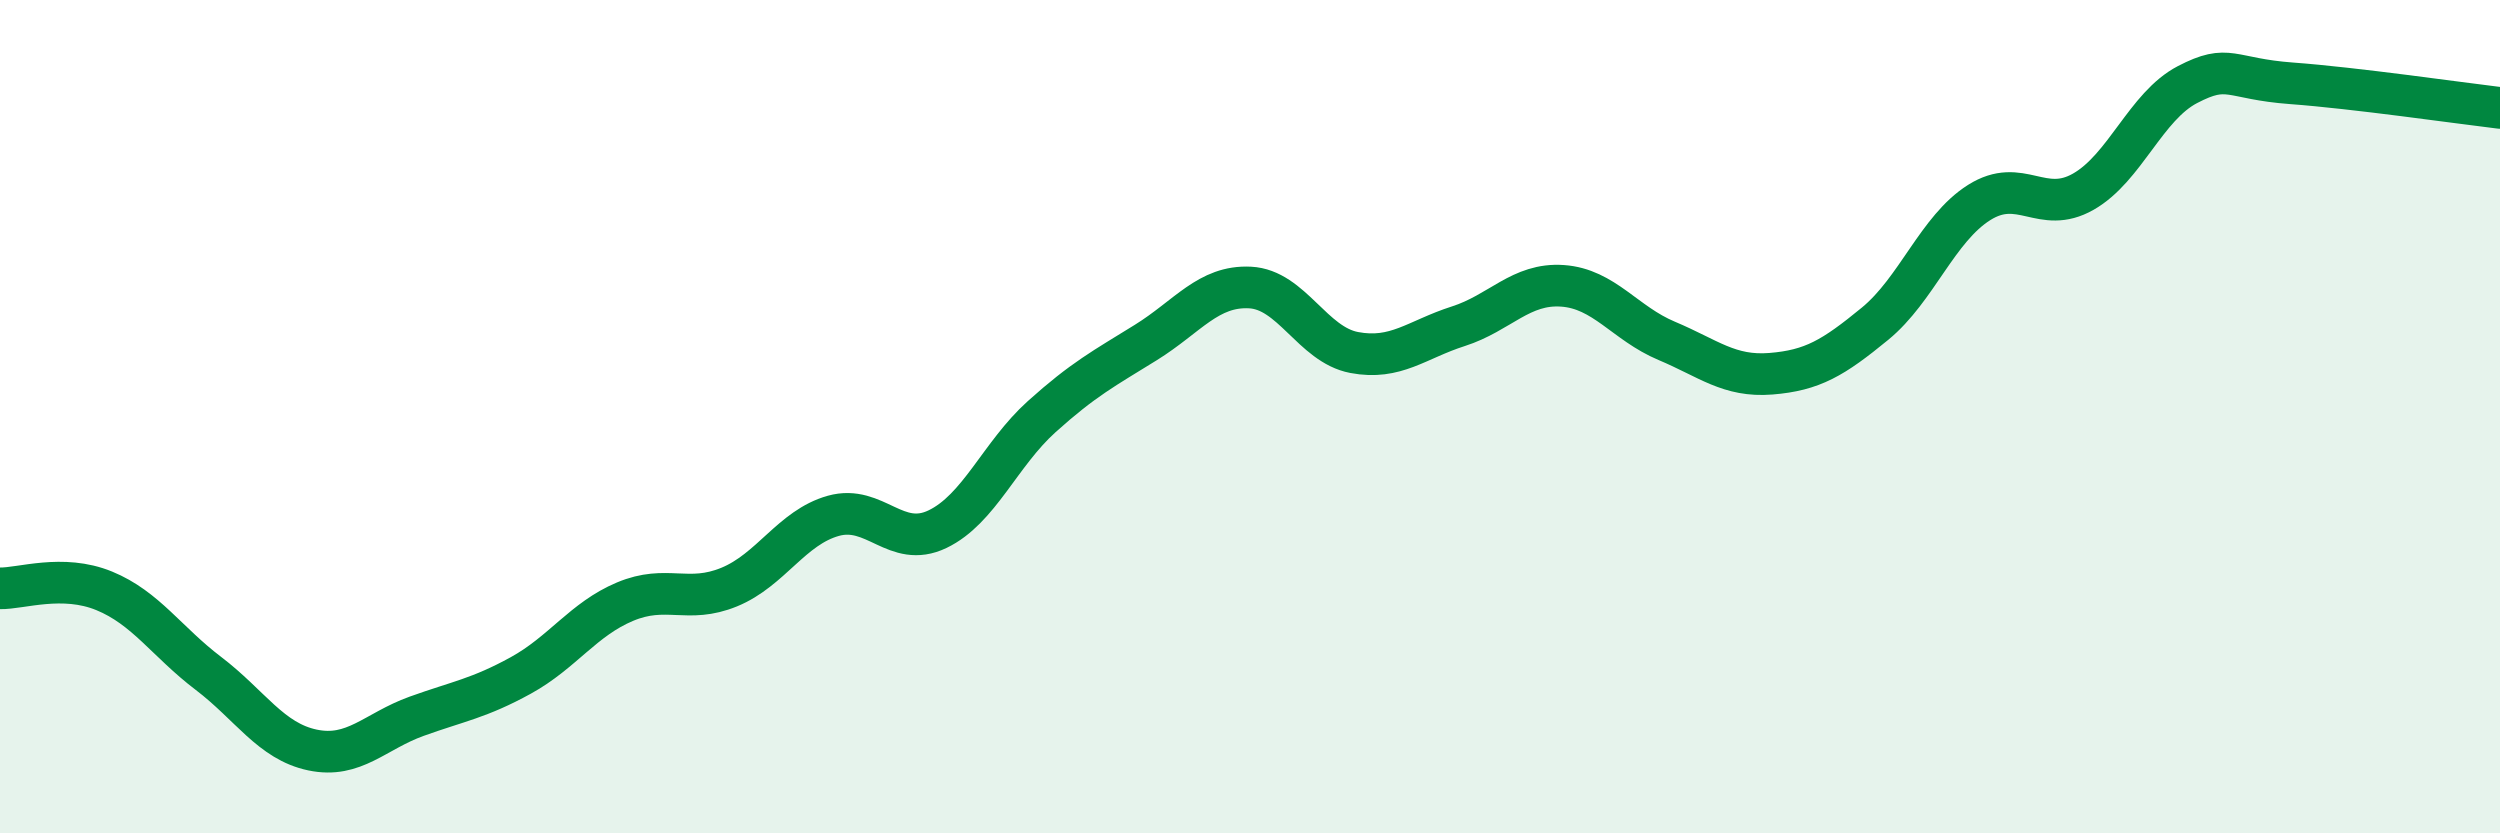
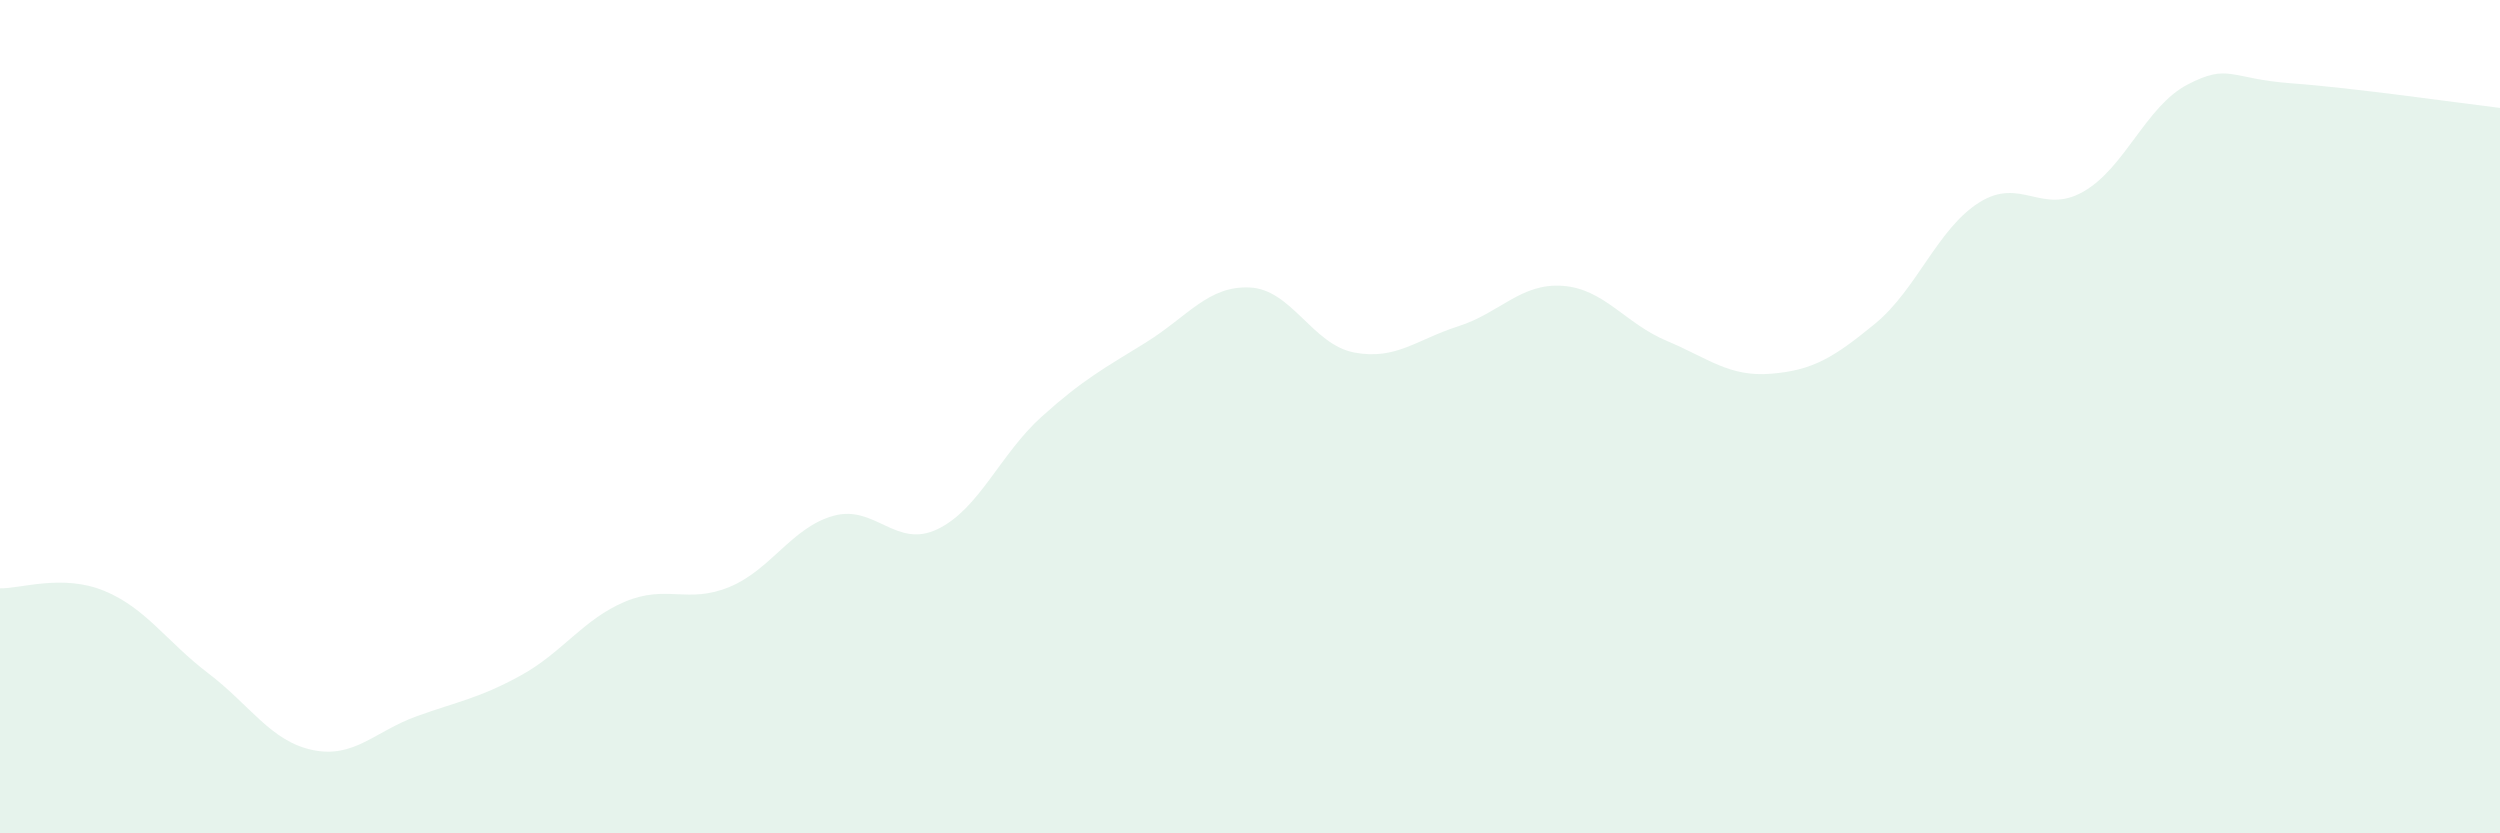
<svg xmlns="http://www.w3.org/2000/svg" width="60" height="20" viewBox="0 0 60 20">
  <path d="M 0,14.12 C 0.5,14.13 1.5,13.77 2.5,14.18 C 3.5,14.59 4,15.4 5,16.16 C 6,16.92 6.5,17.79 7.5,18 C 8.5,18.21 9,17.55 10,17.19 C 11,16.83 11.5,16.76 12.5,16.21 C 13.5,15.66 14,14.86 15,14.44 C 16,14.02 16.5,14.5 17.5,14.09 C 18.5,13.68 19,12.66 20,12.38 C 21,12.1 21.5,13.18 22.5,12.7 C 23.5,12.22 24,10.9 25,10 C 26,9.1 26.5,8.84 27.5,8.22 C 28.5,7.6 29,6.85 30,6.9 C 31,6.95 31.5,8.27 32.5,8.46 C 33.5,8.65 34,8.15 35,7.83 C 36,7.51 36.5,6.79 37.5,6.86 C 38.5,6.93 39,7.76 40,8.18 C 41,8.6 41.5,9.05 42.5,8.97 C 43.5,8.89 44,8.59 45,7.77 C 46,6.95 46.5,5.49 47.5,4.86 C 48.5,4.23 49,5.17 50,4.6 C 51,4.03 51.5,2.55 52.5,2.03 C 53.5,1.51 53.5,1.89 55,2 C 56.5,2.11 59,2.47 60,2.59L60 20L0 20Z" fill="#008740" opacity="0.1" stroke-linecap="round" stroke-linejoin="round" />
-   <path d="M 0,14.12 C 0.5,14.13 1.5,13.77 2.5,14.18 C 3.5,14.59 4,15.4 5,16.16 C 6,16.92 6.5,17.79 7.5,18 C 8.5,18.21 9,17.55 10,17.19 C 11,16.83 11.5,16.76 12.5,16.21 C 13.5,15.66 14,14.86 15,14.44 C 16,14.02 16.5,14.5 17.5,14.09 C 18.5,13.68 19,12.66 20,12.38 C 21,12.1 21.5,13.18 22.5,12.7 C 23.5,12.22 24,10.9 25,10 C 26,9.1 26.5,8.84 27.5,8.22 C 28.5,7.6 29,6.85 30,6.9 C 31,6.95 31.5,8.27 32.5,8.46 C 33.5,8.65 34,8.15 35,7.83 C 36,7.51 36.5,6.79 37.5,6.86 C 38.5,6.93 39,7.76 40,8.18 C 41,8.6 41.5,9.05 42.5,8.97 C 43.5,8.89 44,8.59 45,7.77 C 46,6.95 46.5,5.49 47.5,4.86 C 48.5,4.23 49,5.17 50,4.6 C 51,4.03 51.5,2.55 52.5,2.03 C 53.5,1.51 53.5,1.89 55,2 C 56.5,2.11 59,2.47 60,2.59" stroke="#008740" stroke-width="1" fill="none" stroke-linecap="round" stroke-linejoin="round" />
</svg>